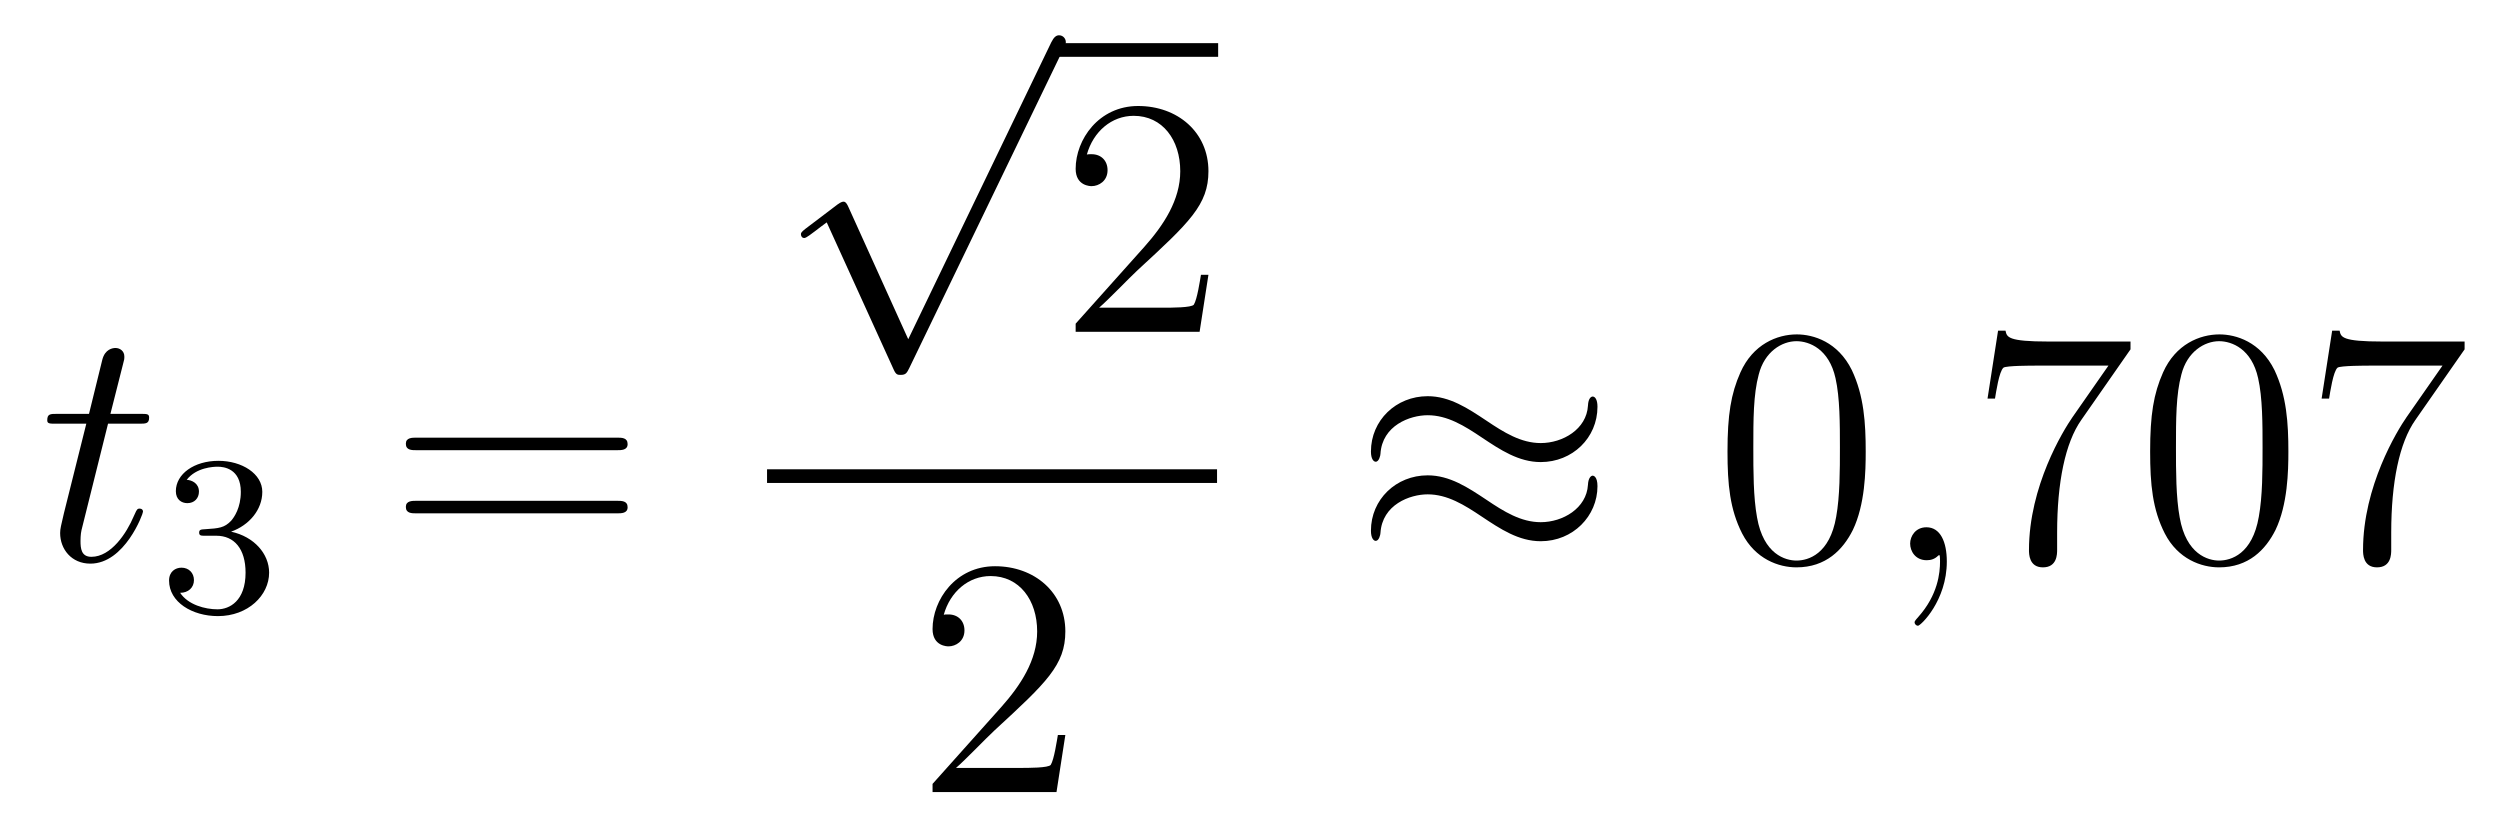
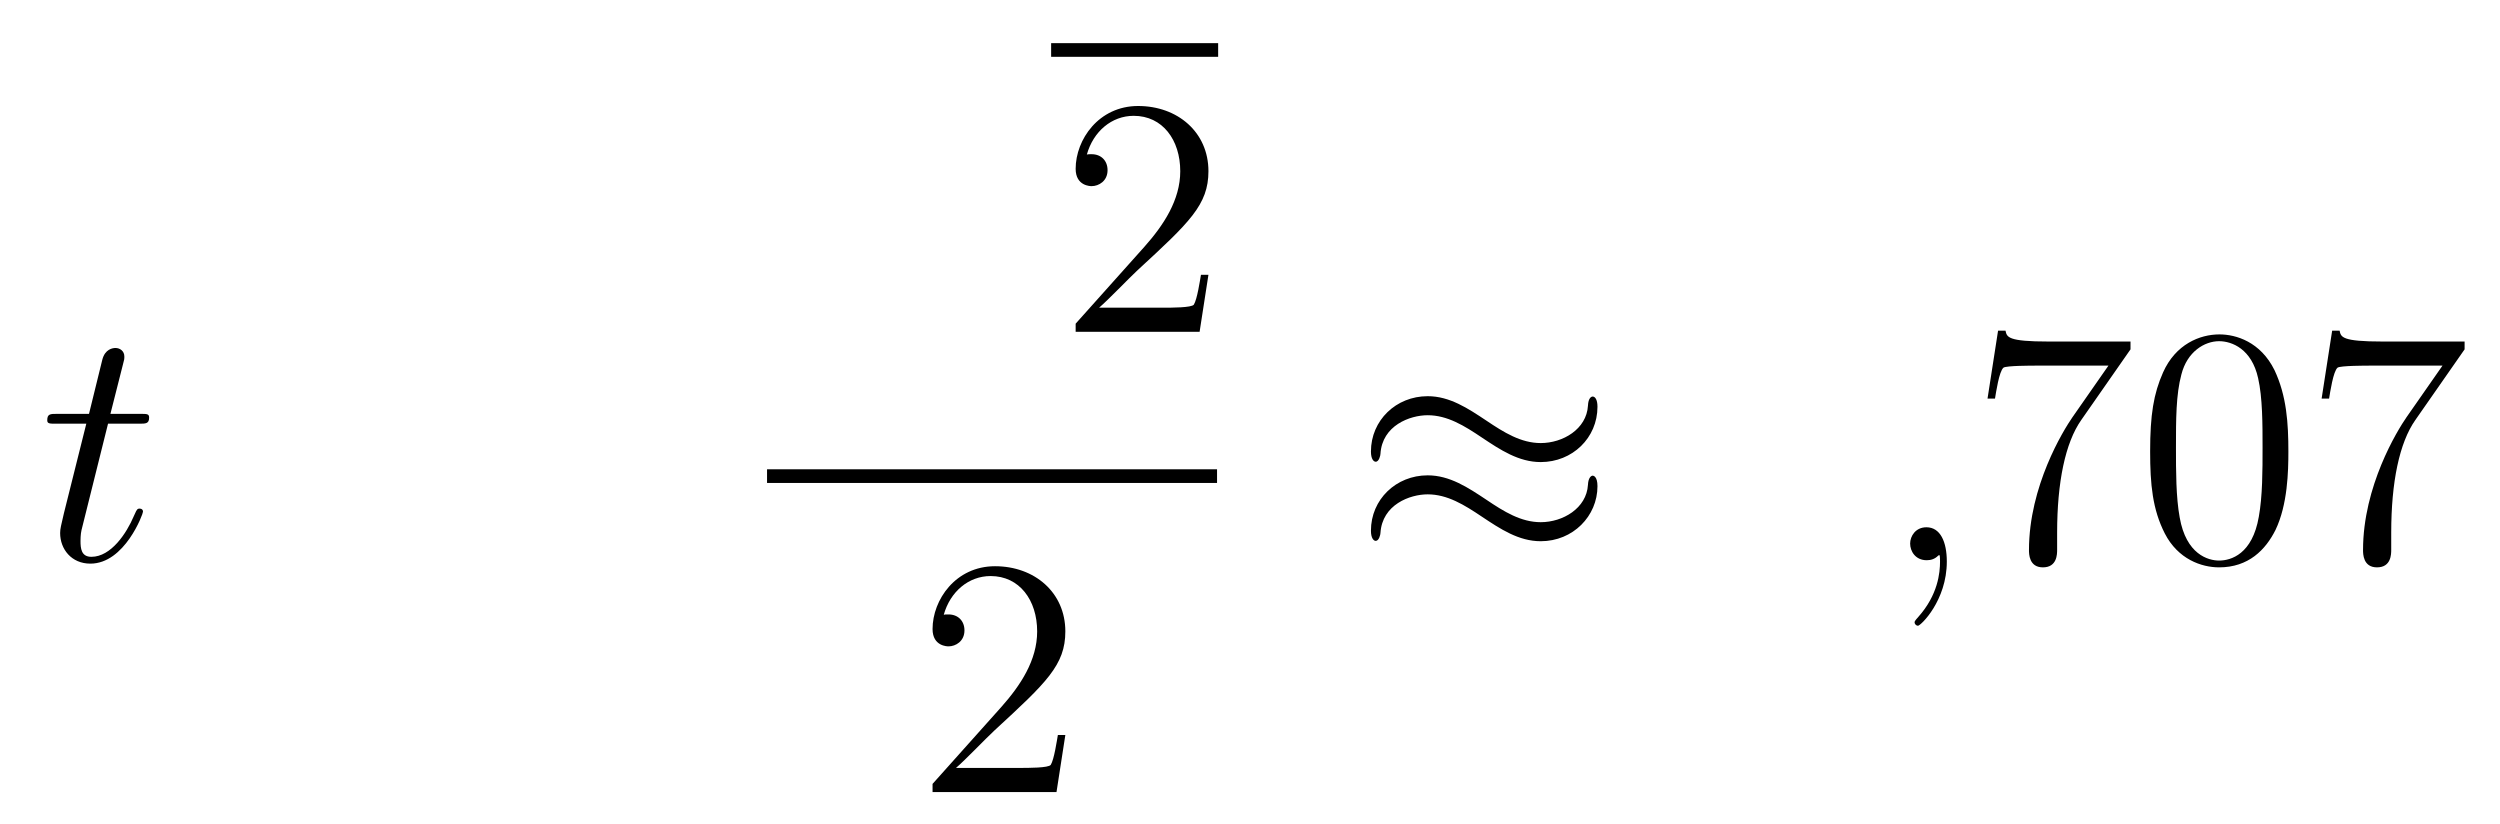
<svg xmlns="http://www.w3.org/2000/svg" height="29pt" version="1.1" viewBox="0 -29 88 29" width="88pt">
  <g id="page1">
    <g transform="matrix(1 0 0 1 -127 638)">
      <path d="M130.803 -652.086H131.903C132.13 -652.086 132.249 -652.086 132.249 -652.301C132.249 -652.432 132.177 -652.432 131.938 -652.432H130.887L131.329 -654.177C131.377 -654.345 131.377 -654.369 131.377 -654.453C131.377 -654.644 131.221 -654.751 131.066 -654.751C130.97 -654.751 130.695 -654.715 130.6 -654.333L130.133 -652.432H129.01C128.771 -652.432 128.663 -652.432 128.663 -652.205C128.663 -652.086 128.747 -652.086 128.974 -652.086H130.038L129.249 -648.93C129.153 -648.511 129.117 -648.392 129.117 -648.236C129.117 -647.674 129.512 -647.16 130.181 -647.16C131.388 -647.16 132.034 -648.906 132.034 -648.989C132.034 -649.061 131.986 -649.097 131.914 -649.097C131.891 -649.097 131.843 -649.097 131.819 -649.049C131.807 -649.037 131.795 -649.025 131.711 -648.834C131.46 -648.236 130.91 -647.4 130.217 -647.4C129.858 -647.4 129.834 -647.698 129.834 -647.961C129.834 -647.973 129.834 -648.2 129.87 -648.344L130.803 -652.086Z" fill-rule="evenodd" />
-       <path d="M134.616 -648.142C135.246 -648.142 135.644 -647.679 135.644 -646.842C135.644 -645.847 135.078 -645.552 134.656 -645.552C134.217 -645.552 133.62 -645.711 133.341 -646.133C133.628 -646.133 133.827 -646.317 133.827 -646.58C133.827 -646.835 133.644 -647.018 133.389 -647.018C133.174 -647.018 132.951 -646.882 132.951 -646.564C132.951 -645.807 133.763 -645.313 134.672 -645.313C135.732 -645.313 136.473 -646.046 136.473 -646.842C136.473 -647.504 135.947 -648.11 135.134 -648.285C135.763 -648.508 136.233 -649.05 136.233 -649.687C136.233 -650.325 135.517 -650.779 134.688 -650.779C133.835 -650.779 133.19 -650.317 133.19 -649.711C133.19 -649.416 133.389 -649.289 133.596 -649.289C133.843 -649.289 134.003 -649.464 134.003 -649.695C134.003 -649.99 133.748 -650.102 133.572 -650.11C133.907 -650.548 134.52 -650.572 134.664 -650.572C134.871 -650.572 135.477 -650.508 135.477 -649.687C135.477 -649.129 135.246 -648.795 135.134 -648.667C134.895 -648.42 134.712 -648.404 134.226 -648.372C134.074 -648.365 134.01 -648.357 134.01 -648.253C134.01 -648.142 134.082 -648.142 134.217 -648.142H134.616Z" fill-rule="evenodd" />
-       <path d="M148.709 -651.153C148.876 -651.153 149.092 -651.153 149.092 -651.368C149.092 -651.595 148.888 -651.595 148.709 -651.595H141.668C141.501 -651.595 141.286 -651.595 141.286 -651.38C141.286 -651.153 141.489 -651.153 141.668 -651.153H148.709ZM148.709 -648.93C148.876 -648.93 149.092 -648.93 149.092 -649.145C149.092 -649.372 148.888 -649.372 148.709 -649.372H141.668C141.501 -649.372 141.286 -649.372 141.286 -649.157C141.286 -648.93 141.489 -648.93 141.668 -648.93H148.709Z" fill-rule="evenodd" />
-       <path d="M158.97 -655.059L156.866 -659.709C156.783 -659.901 156.723 -659.901 156.687 -659.901C156.675 -659.901 156.615 -659.901 156.484 -659.805L155.348 -658.944C155.193 -658.825 155.193 -658.789 155.193 -658.753C155.193 -658.693 155.228 -658.622 155.312 -658.622C155.384 -658.622 155.587 -658.789 155.719 -658.885C155.79 -658.944 155.97 -659.076 156.101 -659.172L158.456 -653.995C158.54 -653.804 158.6 -653.804 158.707 -653.804C158.887 -653.804 158.922 -653.876 159.006 -654.043L164.433 -665.28C164.517 -665.448 164.517 -665.495 164.517 -665.519C164.517 -665.639 164.421 -665.758 164.278 -665.758C164.182 -665.758 164.098 -665.698 164.003 -665.507L158.97 -655.059Z" fill-rule="evenodd" />
      <path d="M164 -665H169.879V-665.481H164" />
      <path d="M169.537 -657.328H169.274C169.238 -657.125 169.142 -656.467 169.023 -656.276C168.939 -656.169 168.258 -656.169 167.899 -656.169H165.688C166.011 -656.444 166.74 -657.209 167.05 -657.496C168.867 -659.169 169.537 -659.791 169.537 -660.974C169.537 -662.349 168.449 -663.269 167.062 -663.269C165.676 -663.269 164.863 -662.086 164.863 -661.058C164.863 -660.448 165.389 -660.448 165.425 -660.448C165.676 -660.448 165.986 -660.627 165.986 -661.01C165.986 -661.345 165.759 -661.572 165.425 -661.572C165.317 -661.572 165.293 -661.572 165.257 -661.56C165.485 -662.373 166.13 -662.923 166.907 -662.923C167.923 -662.923 168.545 -662.074 168.545 -660.974C168.545 -659.958 167.959 -659.073 167.278 -658.308L164.863 -655.607V-655.32H169.226L169.537 -657.328Z" fill-rule="evenodd" />
      <path d="M154 -650H169.84V-650.481H154" />
      <path d="M164.5 -641.128H164.237C164.201 -640.925 164.105 -640.267 163.986 -640.076C163.902 -639.969 163.221 -639.969 162.862 -639.969H160.651C160.973 -640.244 161.703 -641.009 162.013 -641.296C163.83 -642.969 164.5 -643.591 164.5 -644.774C164.5 -646.149 163.412 -647.069 162.025 -647.069S159.826 -645.886 159.826 -644.858C159.826 -644.248 160.352 -644.248 160.388 -644.248C160.639 -644.248 160.949 -644.427 160.949 -644.81C160.949 -645.145 160.722 -645.372 160.388 -645.372C160.28 -645.372 160.256 -645.372 160.22 -645.36C160.448 -646.173 161.093 -646.723 161.87 -646.723C162.886 -646.723 163.508 -645.874 163.508 -644.774C163.508 -643.758 162.922 -642.873 162.241 -642.108L159.826 -639.407V-639.12H164.189L164.5 -641.128Z" fill-rule="evenodd" />
      <path d="M183.231 -652.683C183.231 -652.934 183.147 -653.042 183.063 -653.042C183.016 -653.042 182.908 -652.994 182.896 -652.719C182.848 -651.894 182.012 -651.404 181.234 -651.404C180.541 -651.404 179.943 -651.775 179.322 -652.193C178.676 -652.623 178.031 -653.054 177.254 -653.054C176.142 -653.054 175.257 -652.205 175.257 -651.105C175.257 -650.842 175.353 -650.747 175.425 -650.747C175.544 -650.747 175.592 -650.974 175.592 -651.022C175.652 -652.026 176.632 -652.384 177.254 -652.384C177.947 -652.384 178.545 -652.014 179.167 -651.595C179.812 -651.165 180.458 -650.735 181.234 -650.735C182.346 -650.735 183.231 -651.583 183.231 -652.683ZM183.231 -649.886C183.231 -650.233 183.087 -650.257 183.063 -650.257C183.016 -650.257 182.908 -650.197 182.896 -649.934C182.848 -649.109 182.012 -648.619 181.234 -648.619C180.541 -648.619 179.943 -648.989 179.322 -649.408C178.676 -649.838 178.031 -650.268 177.254 -650.268C176.142 -650.268 175.257 -649.42 175.257 -648.32C175.257 -648.057 175.353 -647.961 175.425 -647.961C175.544 -647.961 175.592 -648.188 175.592 -648.236C175.652 -649.24 176.632 -649.599 177.254 -649.599C177.947 -649.599 178.545 -649.228 179.167 -648.81C179.812 -648.38 180.458 -647.949 181.234 -647.949C182.37 -647.949 183.231 -648.834 183.231 -649.886Z" fill-rule="evenodd" />
-       <path d="M192.673 -651.105C192.673 -652.098 192.614 -653.066 192.184 -653.974C191.694 -654.967 190.833 -655.229 190.247 -655.229C189.554 -655.229 188.705 -654.883 188.263 -653.891C187.928 -653.137 187.808 -652.396 187.808 -651.105C187.808 -649.946 187.892 -649.073 188.322 -648.224C188.789 -647.316 189.614 -647.029 190.235 -647.029C191.275 -647.029 191.873 -647.651 192.22 -648.344C192.65 -649.24 192.673 -650.412 192.673 -651.105ZM190.235 -647.268C189.853 -647.268 189.075 -647.483 188.848 -648.786C188.717 -649.503 188.717 -650.412 188.717 -651.249C188.717 -652.229 188.717 -653.113 188.908 -653.819C189.111 -654.62 189.721 -654.99 190.235 -654.99C190.689 -654.99 191.383 -654.715 191.61 -653.688C191.765 -653.006 191.765 -652.062 191.765 -651.249C191.765 -650.448 191.765 -649.539 191.634 -648.81C191.407 -647.495 190.654 -647.268 190.235 -647.268Z" fill-rule="evenodd" />
      <path d="M195.528 -647.232C195.528 -647.926 195.301 -648.44 194.81 -648.44C194.429 -648.44 194.237 -648.129 194.237 -647.866C194.237 -647.603 194.417 -647.28 194.822 -647.28C194.978 -647.28 195.109 -647.328 195.217 -647.435C195.241 -647.459 195.253 -647.459 195.265 -647.459C195.289 -647.459 195.289 -647.292 195.289 -647.232C195.289 -646.838 195.217 -646.061 194.524 -645.284C194.393 -645.14 194.393 -645.116 194.393 -645.093C194.393 -645.033 194.453 -644.973 194.512 -644.973C194.608 -644.973 195.528 -645.858 195.528 -647.232Z" fill-rule="evenodd" />
      <path d="M201.994 -654.703V-654.978H199.112C197.666 -654.978 197.642 -655.134 197.594 -655.361H197.332L196.961 -652.97H197.224C197.26 -653.185 197.368 -653.927 197.522 -654.058C197.618 -654.13 198.515 -654.13 198.683 -654.13H201.217L199.95 -652.313C199.627 -651.847 198.42 -649.886 198.42 -647.639C198.42 -647.507 198.42 -647.029 198.91 -647.029C199.411 -647.029 199.411 -647.495 199.411 -647.651V-648.248C199.411 -650.029 199.698 -651.416 200.261 -652.217L201.994 -654.703ZM207.551 -651.105C207.551 -652.098 207.491 -653.066 207.061 -653.974C206.57 -654.967 205.71 -655.229 205.124 -655.229C204.431 -655.229 203.582 -654.883 203.14 -653.891C202.805 -653.137 202.685 -652.396 202.685 -651.105C202.685 -649.946 202.769 -649.073 203.2 -648.224C203.665 -647.316 204.491 -647.029 205.112 -647.029C206.153 -647.029 206.749 -647.651 207.097 -648.344C207.527 -649.24 207.551 -650.412 207.551 -651.105ZM205.112 -647.268C204.73 -647.268 203.952 -647.483 203.725 -648.786C203.594 -649.503 203.594 -650.412 203.594 -651.249C203.594 -652.229 203.594 -653.113 203.785 -653.819C203.988 -654.62 204.598 -654.99 205.112 -654.99C205.566 -654.99 206.26 -654.715 206.486 -653.688C206.642 -653.006 206.642 -652.062 206.642 -651.249C206.642 -650.448 206.642 -649.539 206.51 -648.81C206.284 -647.495 205.531 -647.268 205.112 -647.268ZM213.754 -654.703V-654.978H210.872C209.426 -654.978 209.402 -655.134 209.354 -655.361H209.092L208.721 -652.97H208.984C209.02 -653.185 209.128 -653.927 209.282 -654.058C209.378 -654.13 210.275 -654.13 210.442 -654.13H212.976L211.709 -652.313C211.386 -651.847 210.179 -649.886 210.179 -647.639C210.179 -647.507 210.179 -647.029 210.67 -647.029C211.171 -647.029 211.171 -647.495 211.171 -647.651V-648.248C211.171 -650.029 211.458 -651.416 212.021 -652.217L213.754 -654.703Z" fill-rule="evenodd" />
    </g>
  </g>
</svg>